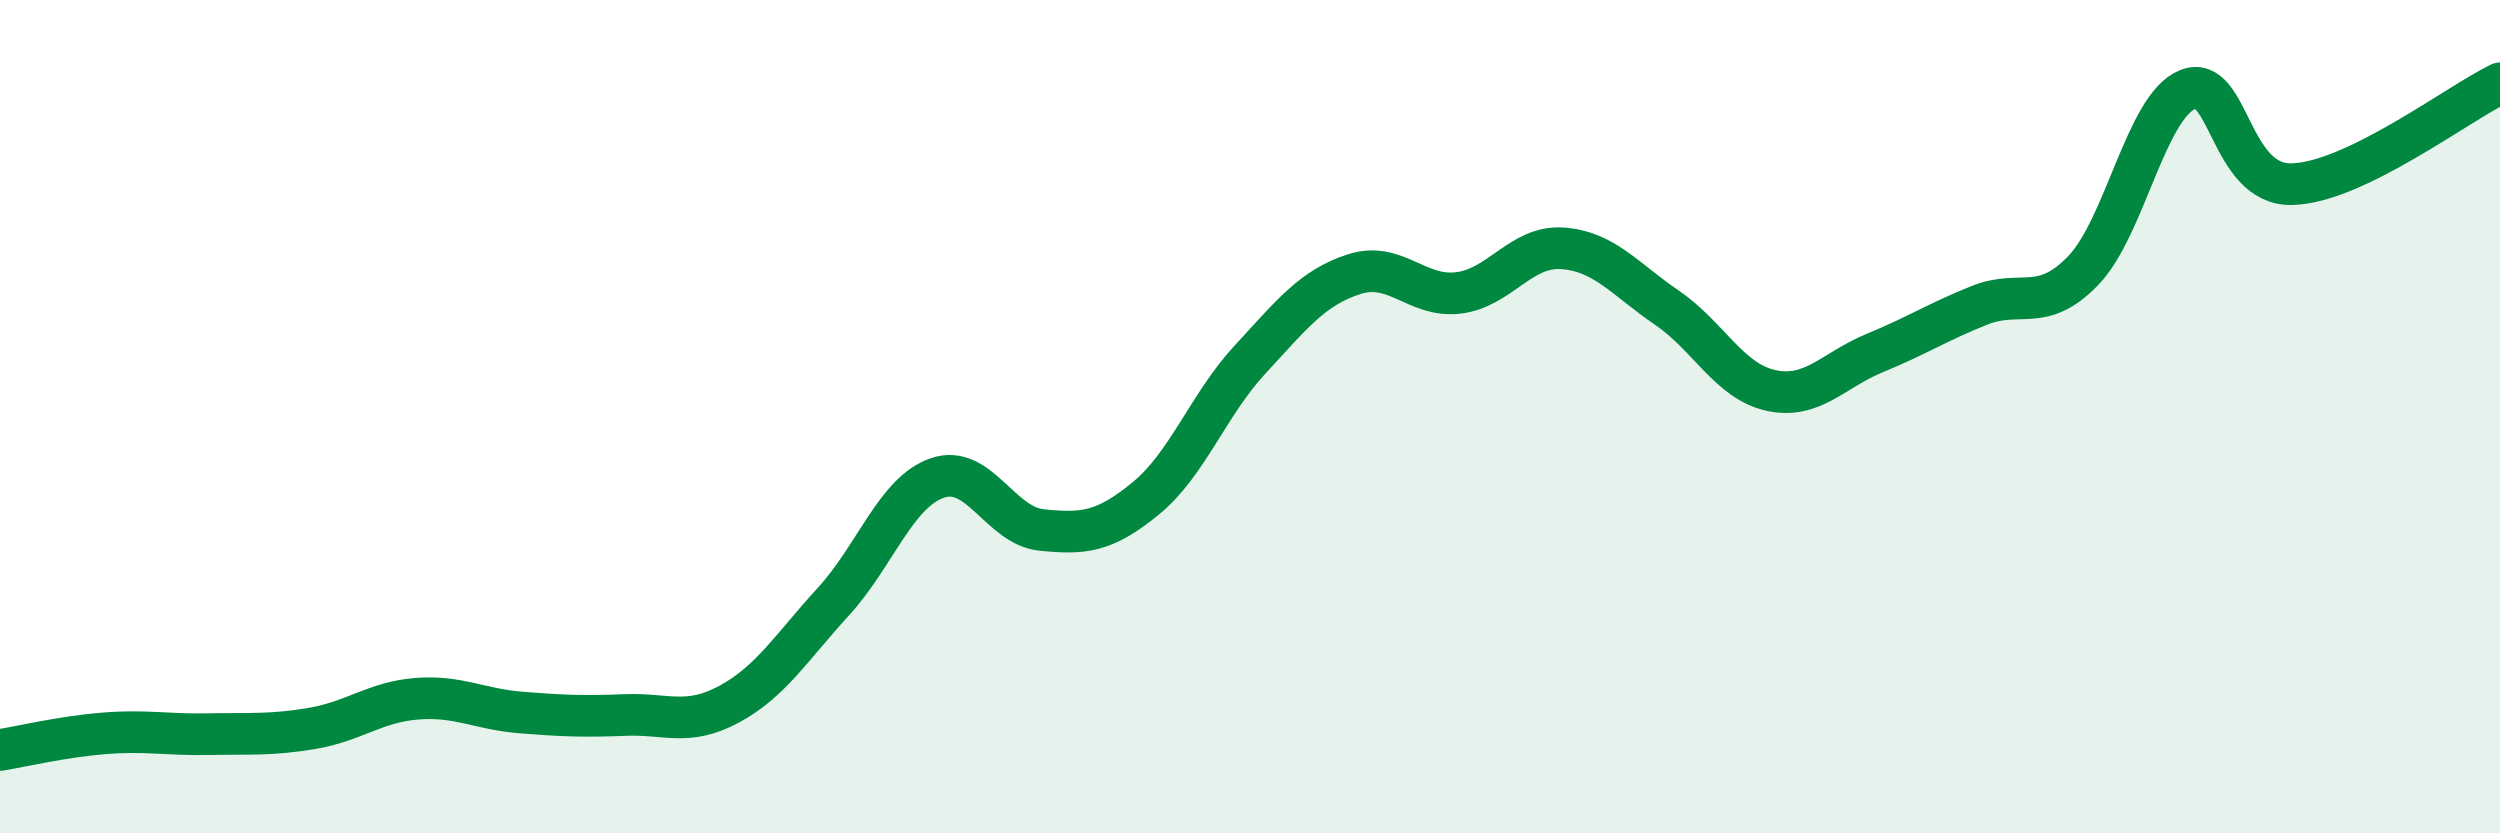
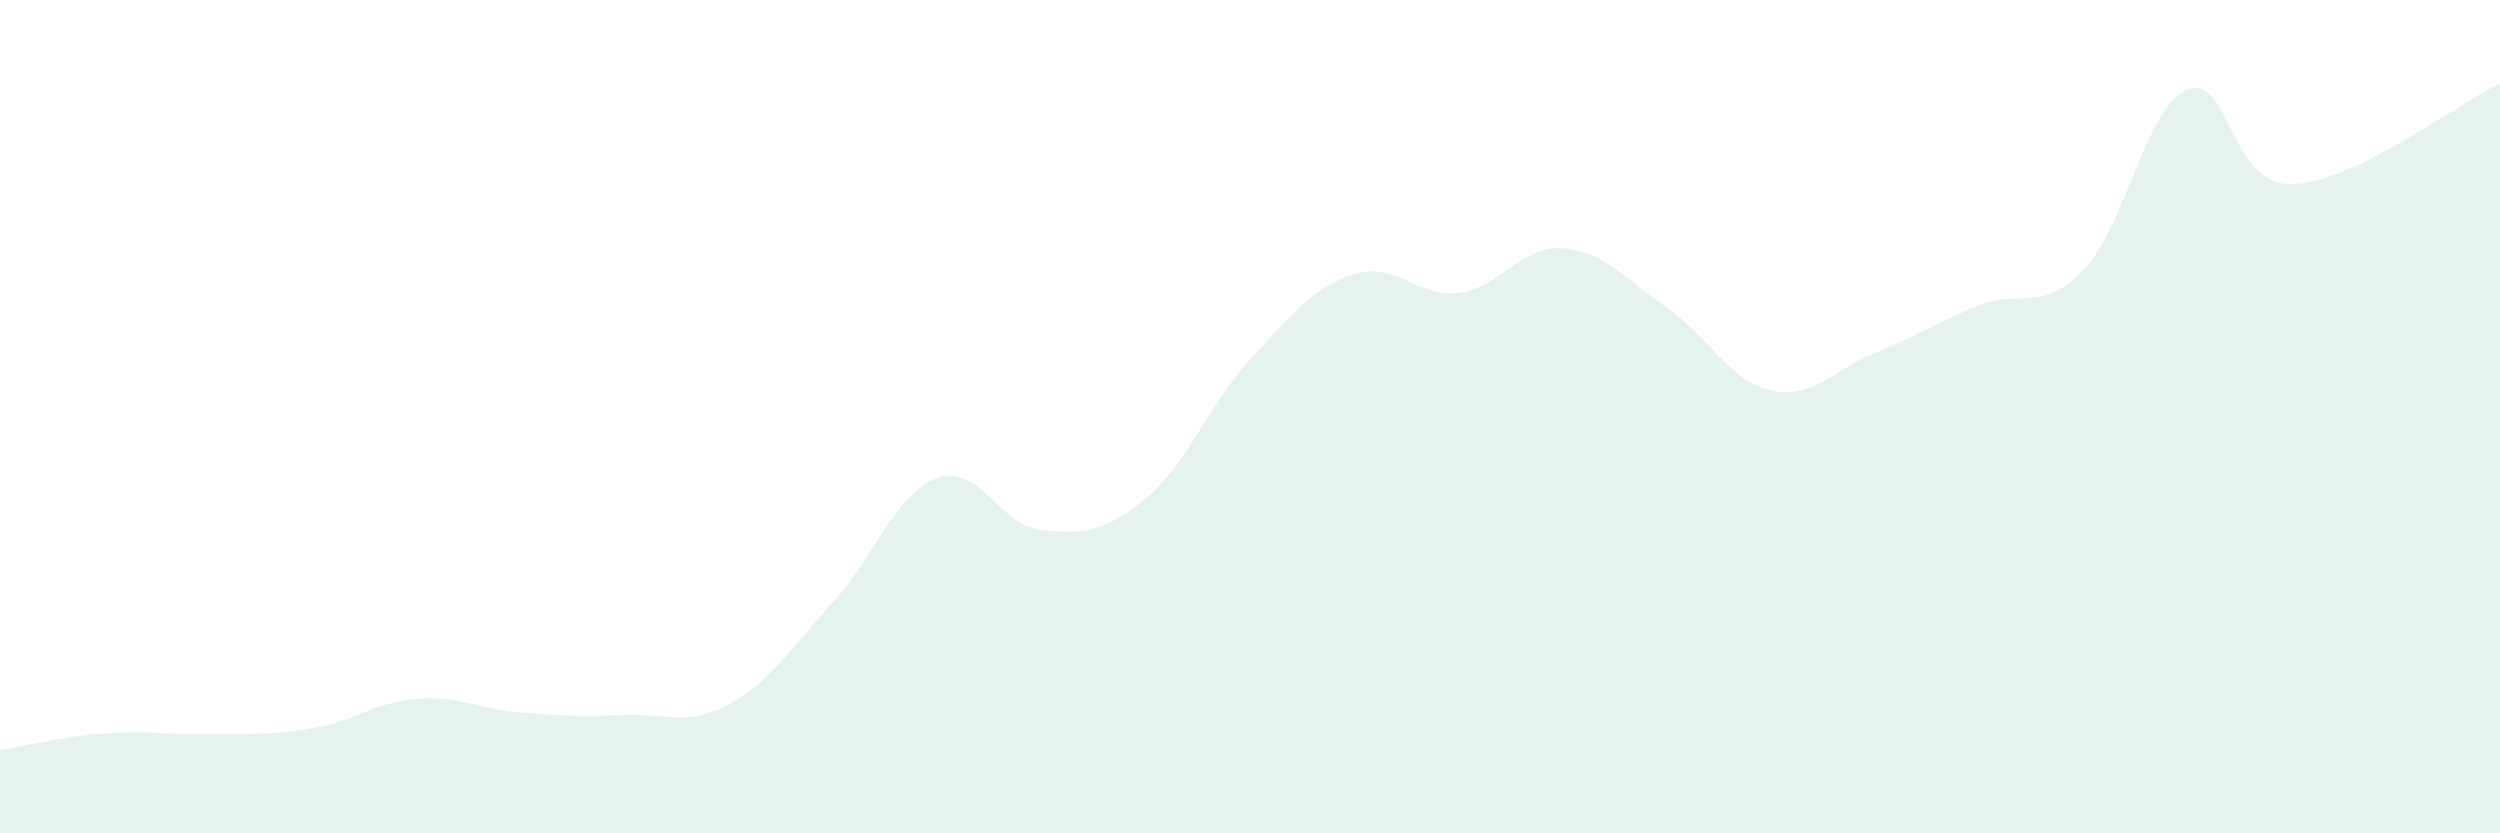
<svg xmlns="http://www.w3.org/2000/svg" width="60" height="20" viewBox="0 0 60 20">
  <path d="M 0,18 C 0.5,17.92 1.5,17.68 2.5,17.6 C 3.5,17.52 4,17.64 5,17.62 C 6,17.6 6.5,17.65 7.5,17.48 C 8.5,17.31 9,16.85 10,16.77 C 11,16.69 11.5,17.02 12.5,17.1 C 13.5,17.18 14,17.2 15,17.16 C 16,17.12 16.5,17.44 17.5,16.9 C 18.5,16.36 19,15.53 20,14.44 C 21,13.35 21.5,11.81 22.5,11.47 C 23.5,11.13 24,12.62 25,12.72 C 26,12.82 26.5,12.78 27.5,11.96 C 28.5,11.14 29,9.71 30,8.63 C 31,7.55 31.5,6.9 32.5,6.58 C 33.5,6.26 34,7.15 35,7.03 C 36,6.91 36.5,5.89 37.5,5.96 C 38.5,6.03 39,6.7 40,7.38 C 41,8.06 41.5,9.15 42.5,9.37 C 43.5,9.59 44,8.88 45,8.47 C 46,8.06 46.5,7.73 47.5,7.33 C 48.5,6.93 49,7.53 50,6.49 C 51,5.45 51.5,2.56 52.5,2.15 C 53.5,1.74 53.5,4.45 55,4.42 C 56.5,4.39 59,2.48 60,2L60 20L0 20Z" fill="#008740" opacity="0.1" stroke-linecap="round" stroke-linejoin="round" />
-   <path d="M 0,18 C 0.5,17.92 1.5,17.68 2.5,17.6 C 3.5,17.52 4,17.64 5,17.62 C 6,17.6 6.5,17.65 7.5,17.48 C 8.5,17.31 9,16.85 10,16.77 C 11,16.69 11.5,17.02 12.5,17.1 C 13.5,17.18 14,17.2 15,17.16 C 16,17.12 16.5,17.44 17.5,16.9 C 18.5,16.36 19,15.53 20,14.44 C 21,13.35 21.5,11.81 22.5,11.47 C 23.5,11.13 24,12.62 25,12.72 C 26,12.82 26.5,12.78 27.5,11.96 C 28.5,11.14 29,9.71 30,8.63 C 31,7.55 31.5,6.9 32.5,6.58 C 33.5,6.26 34,7.15 35,7.03 C 36,6.91 36.5,5.89 37.5,5.96 C 38.5,6.03 39,6.7 40,7.38 C 41,8.06 41.5,9.15 42.5,9.37 C 43.5,9.59 44,8.88 45,8.47 C 46,8.06 46.5,7.73 47.5,7.33 C 48.5,6.93 49,7.53 50,6.49 C 51,5.45 51.5,2.56 52.5,2.15 C 53.5,1.74 53.5,4.45 55,4.42 C 56.5,4.39 59,2.48 60,2" stroke="#008740" stroke-width="1" fill="none" stroke-linecap="round" stroke-linejoin="round" />
</svg>